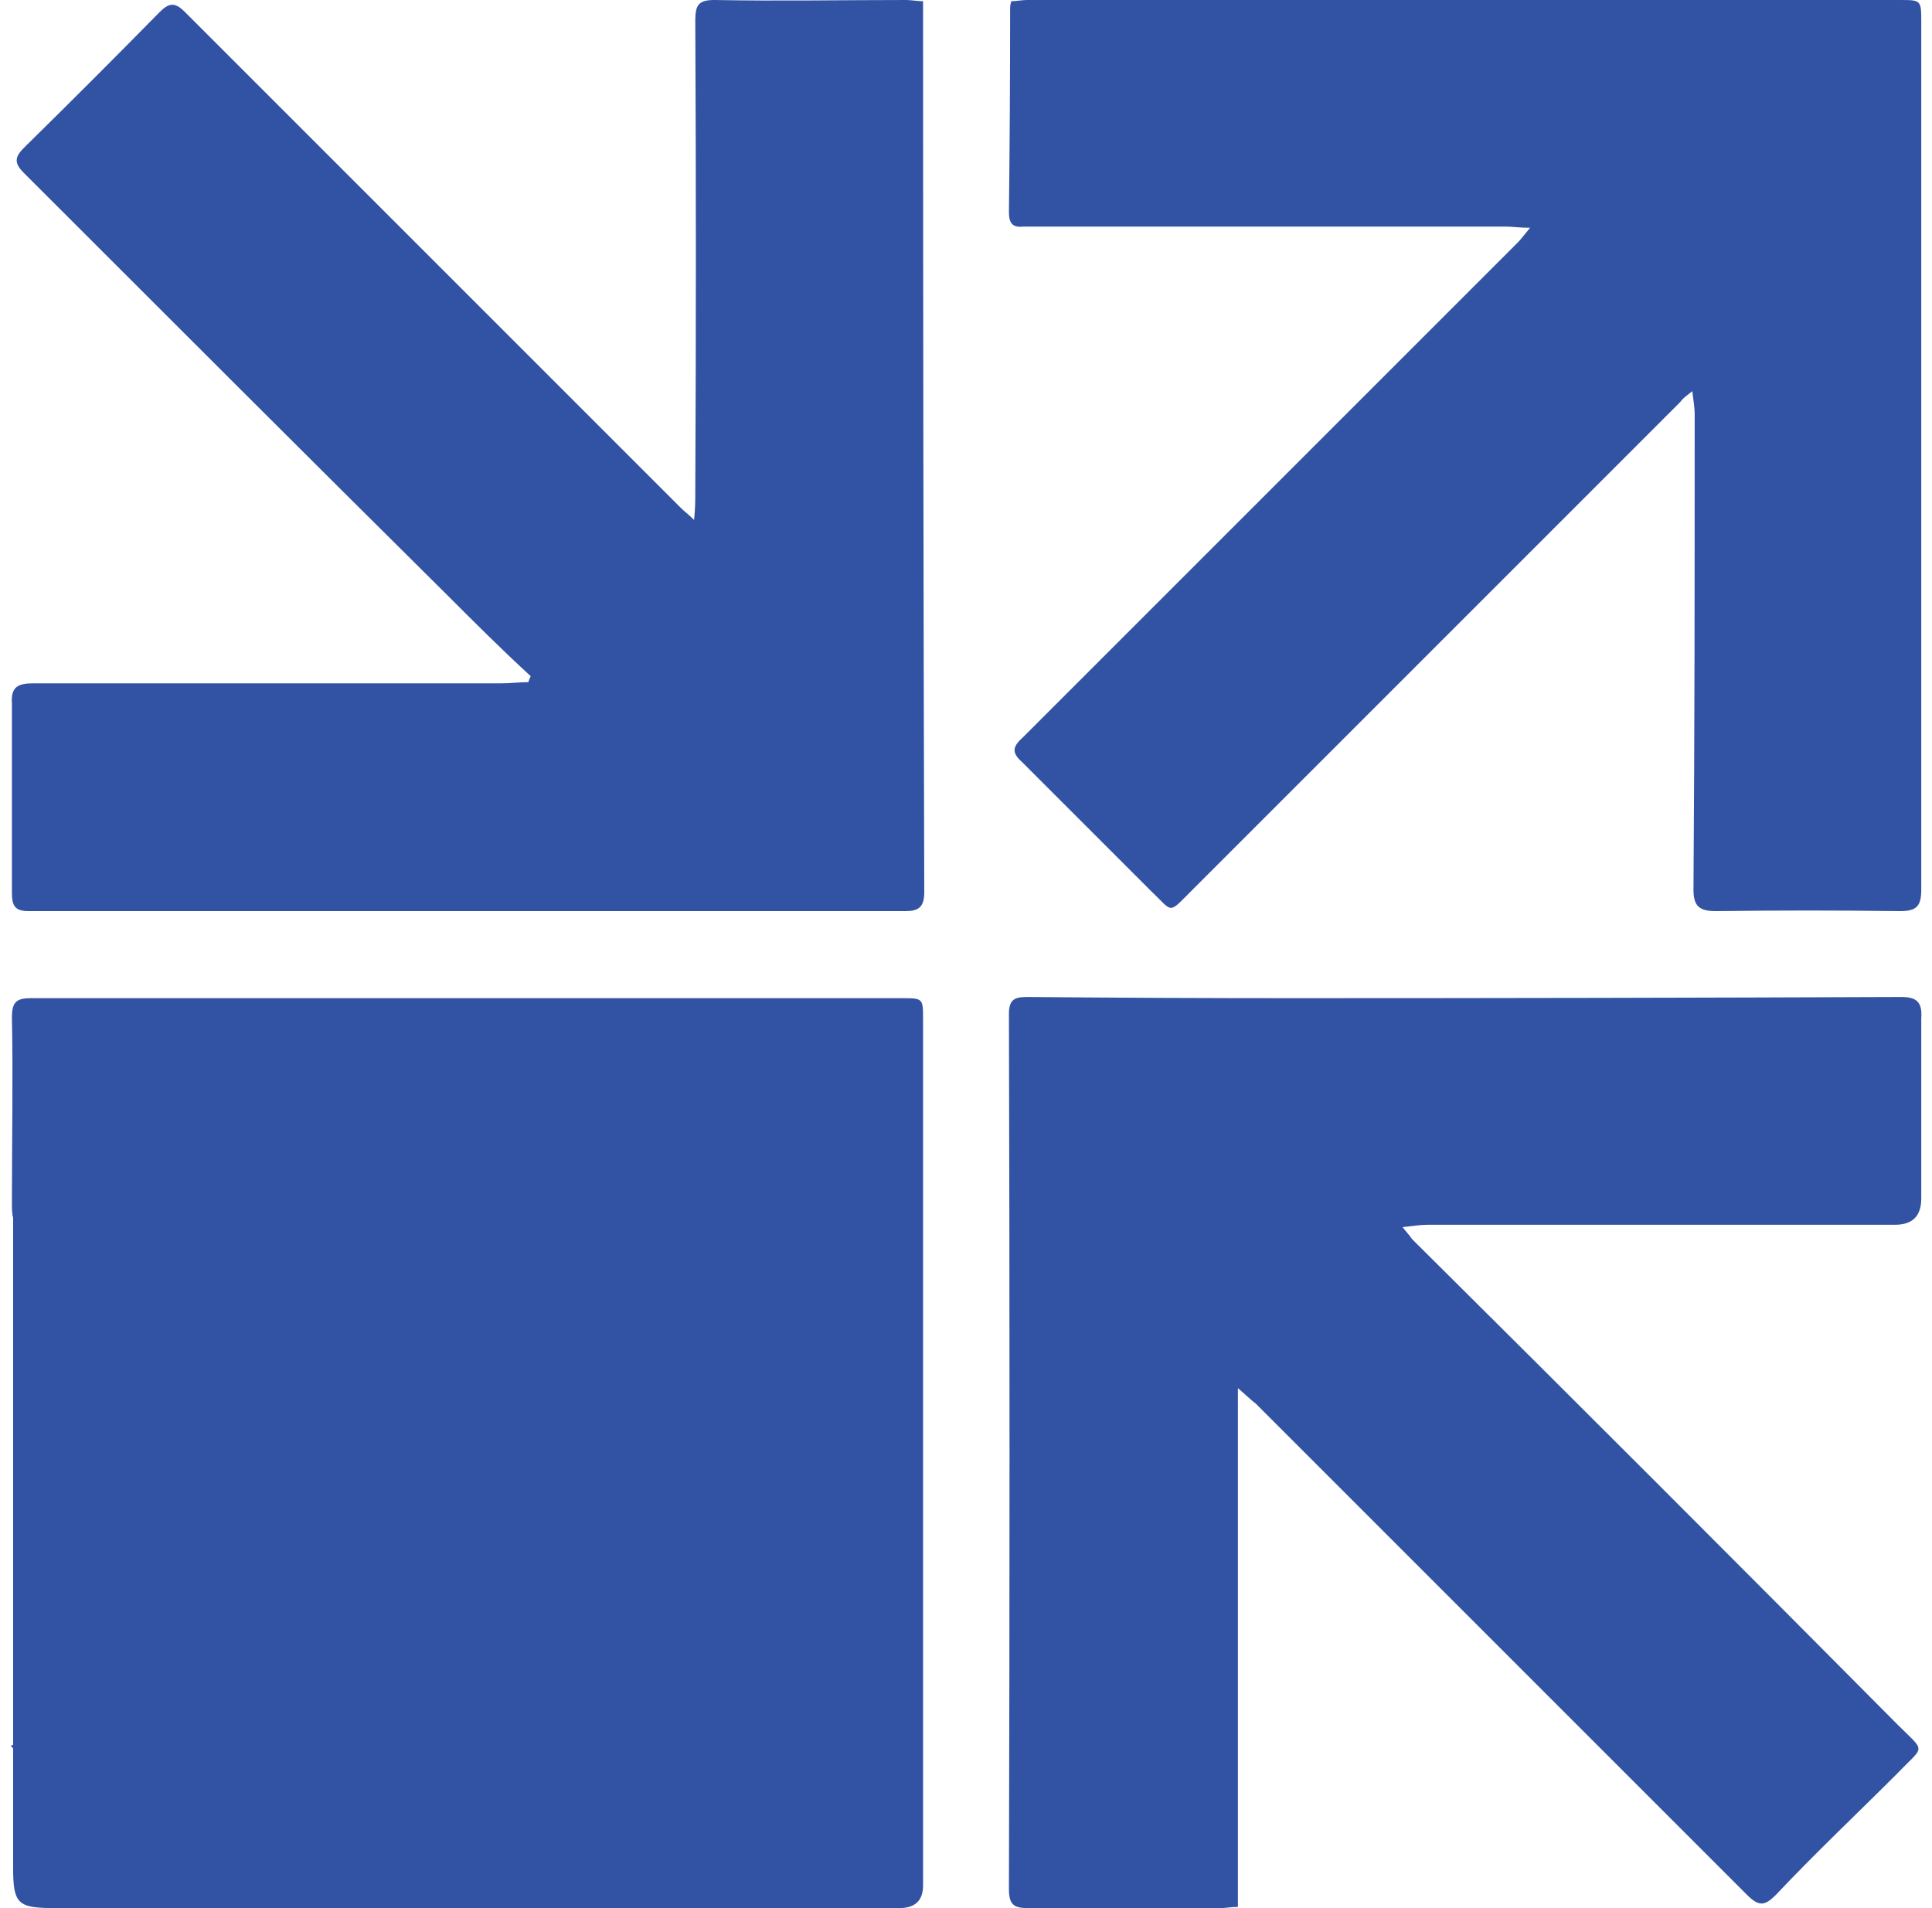
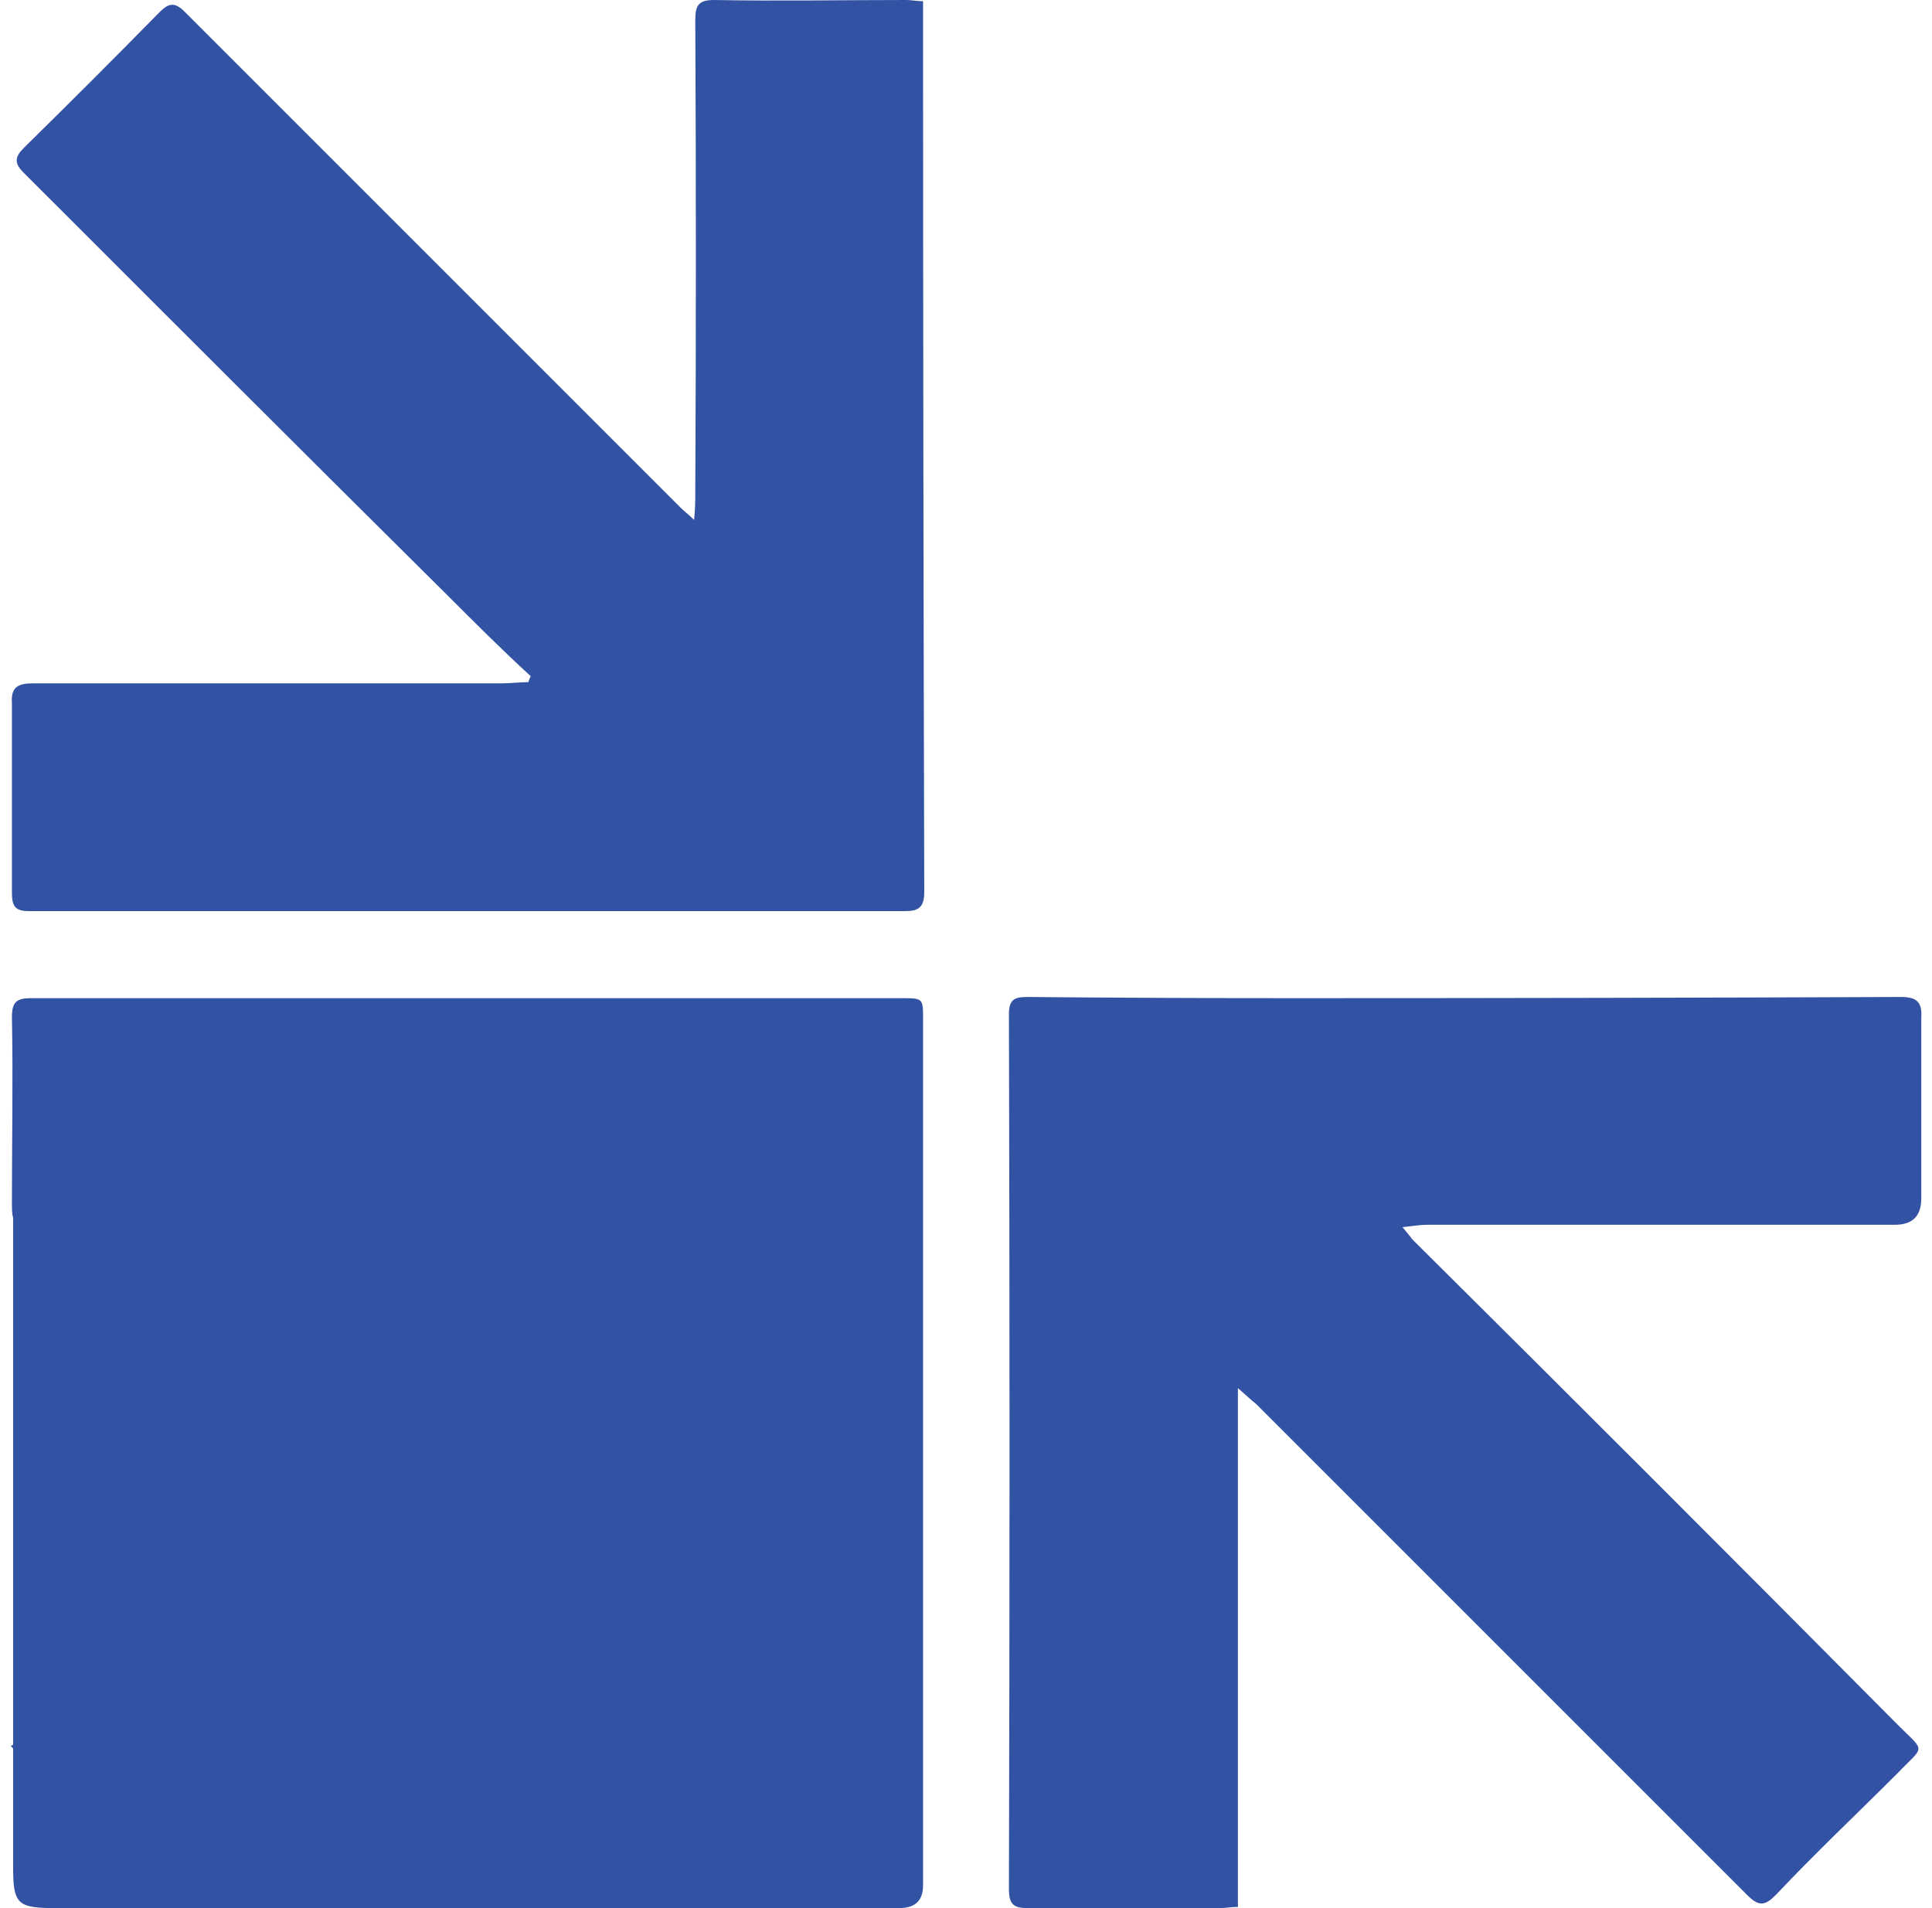
<svg xmlns="http://www.w3.org/2000/svg" version="1.2" viewBox="0 0 162 160" width="162" height="160">
  <style>.a{fill:#3252a4}</style>
  <path class="a" d="m158.9 102.7q2.2 0 2.2-2.2c0-5.1 0-10.1 0-15.1 0.1-1.4-0.4-1.8-1.7-1.8q-25.5 0.1-51 0.1-11.1 0-22.2-0.1c-1 0-1.6 0.1-1.6 1.4q0.1 36.8 0 73.4c0 1.3 0.4 1.6 1.6 1.6 5.4 0 10.7 0 16.1 0 0.5 0 0.9-0.1 1.5-0.1v-43.5c0.7 0.6 1.1 1 1.5 1.3q20.6 20.6 41.2 41.2c1 1 1.5 0.9 2.4 0 3.3-3.5 6.8-6.8 10.2-10.2 2.3-2.4 2.4-1.7 0-4.1-13.5-13.6-27.1-27.2-40.7-40.7-0.2-0.3-0.4-0.5-0.8-1 0.9-0.1 1.5-0.2 2.1-0.2q19.6 0 39.2 0z" />
  <path class="a" d="m77.4 0.1c-0.5 0-1-0.1-1.4-0.1-5.3 0-10.7 0.1-16.1 0-1.3 0-1.6 0.4-1.6 1.7q0.1 19.8 0 39.6c0 0.7 0 1.3-0.1 2.3-0.5-0.5-0.8-0.7-1.1-1q-20.8-20.8-41.6-41.6c-0.8-0.8-1.3-0.8-2.1 0q-5.6 5.7-11.4 11.4c-0.8 0.8-0.8 1.3 0 2.1 11.8 11.8 23.6 23.6 35.5 35.4 2.3 2.3 4.6 4.6 7 6.8q-0.1 0.2-0.2 0.5c-0.7 0-1.5 0.1-2.2 0.1q-19.6 0-39.3 0c-1.3 0-1.9 0.3-1.8 1.7 0 5.3 0 10.6 0 15.9 0 1.1 0.3 1.5 1.4 1.5q36.8 0 73.5 0c1.1 0 1.6-0.3 1.6-1.6q-0.1-36.5-0.1-73.1c0-0.5 0-1 0-1.6z" />
  <path class="a" d="m75.6 83.7h-0.9q-0.3 0-0.5 0-32.3 0-64.5 0-3.5 0-7.1 0c-1.2 0-1.6 0.3-1.6 1.6 0.1 5.1 0 10.3 0 15.4 0 0.7 0 1.1 0.1 1.4v44.2l-0.2 0.1q0.1 0.1 0.2 0.2v10c0 3.1 0.4 3.4 3.6 3.4h69.1q0.6 0 1.1 0h0.5q2 0 2-1.9v-72.6c0-1.8 0-1.8-1.8-1.8z" />
-   <path class="a" d="m85.8 19c0.5 0 0.9 0 1.4 0q19.5 0 39.1 0c0.5 0 1.1 0.1 2 0.1-0.5 0.6-0.8 1-1 1.2q-20.8 20.8-41.5 41.5c-0.9 0.8-1 1.3-0.1 2.1 3.6 3.6 7.2 7.2 10.8 10.8 1.9 1.8 1.4 2 3.4 0q20.5-20.5 41-41c0.2-0.3 0.5-0.5 1-0.9 0.1 0.8 0.2 1.4 0.2 1.9 0 13.3 0 26.6-0.1 39.9 0 1.4 0.5 1.8 1.9 1.8q7.7-0.1 15.4 0c1.4 0 1.8-0.4 1.8-1.8q0-36.4 0-72.7c0-1.9 0-1.9-1.8-1.9q-36.6 0-73.2 0c-0.4 0-0.9 0.1-1.3 0.1-0.1 0.3-0.1 0.5-0.1 0.7q0 8.5-0.1 17c0 0.9 0.3 1.3 1.2 1.2z" />
</svg>